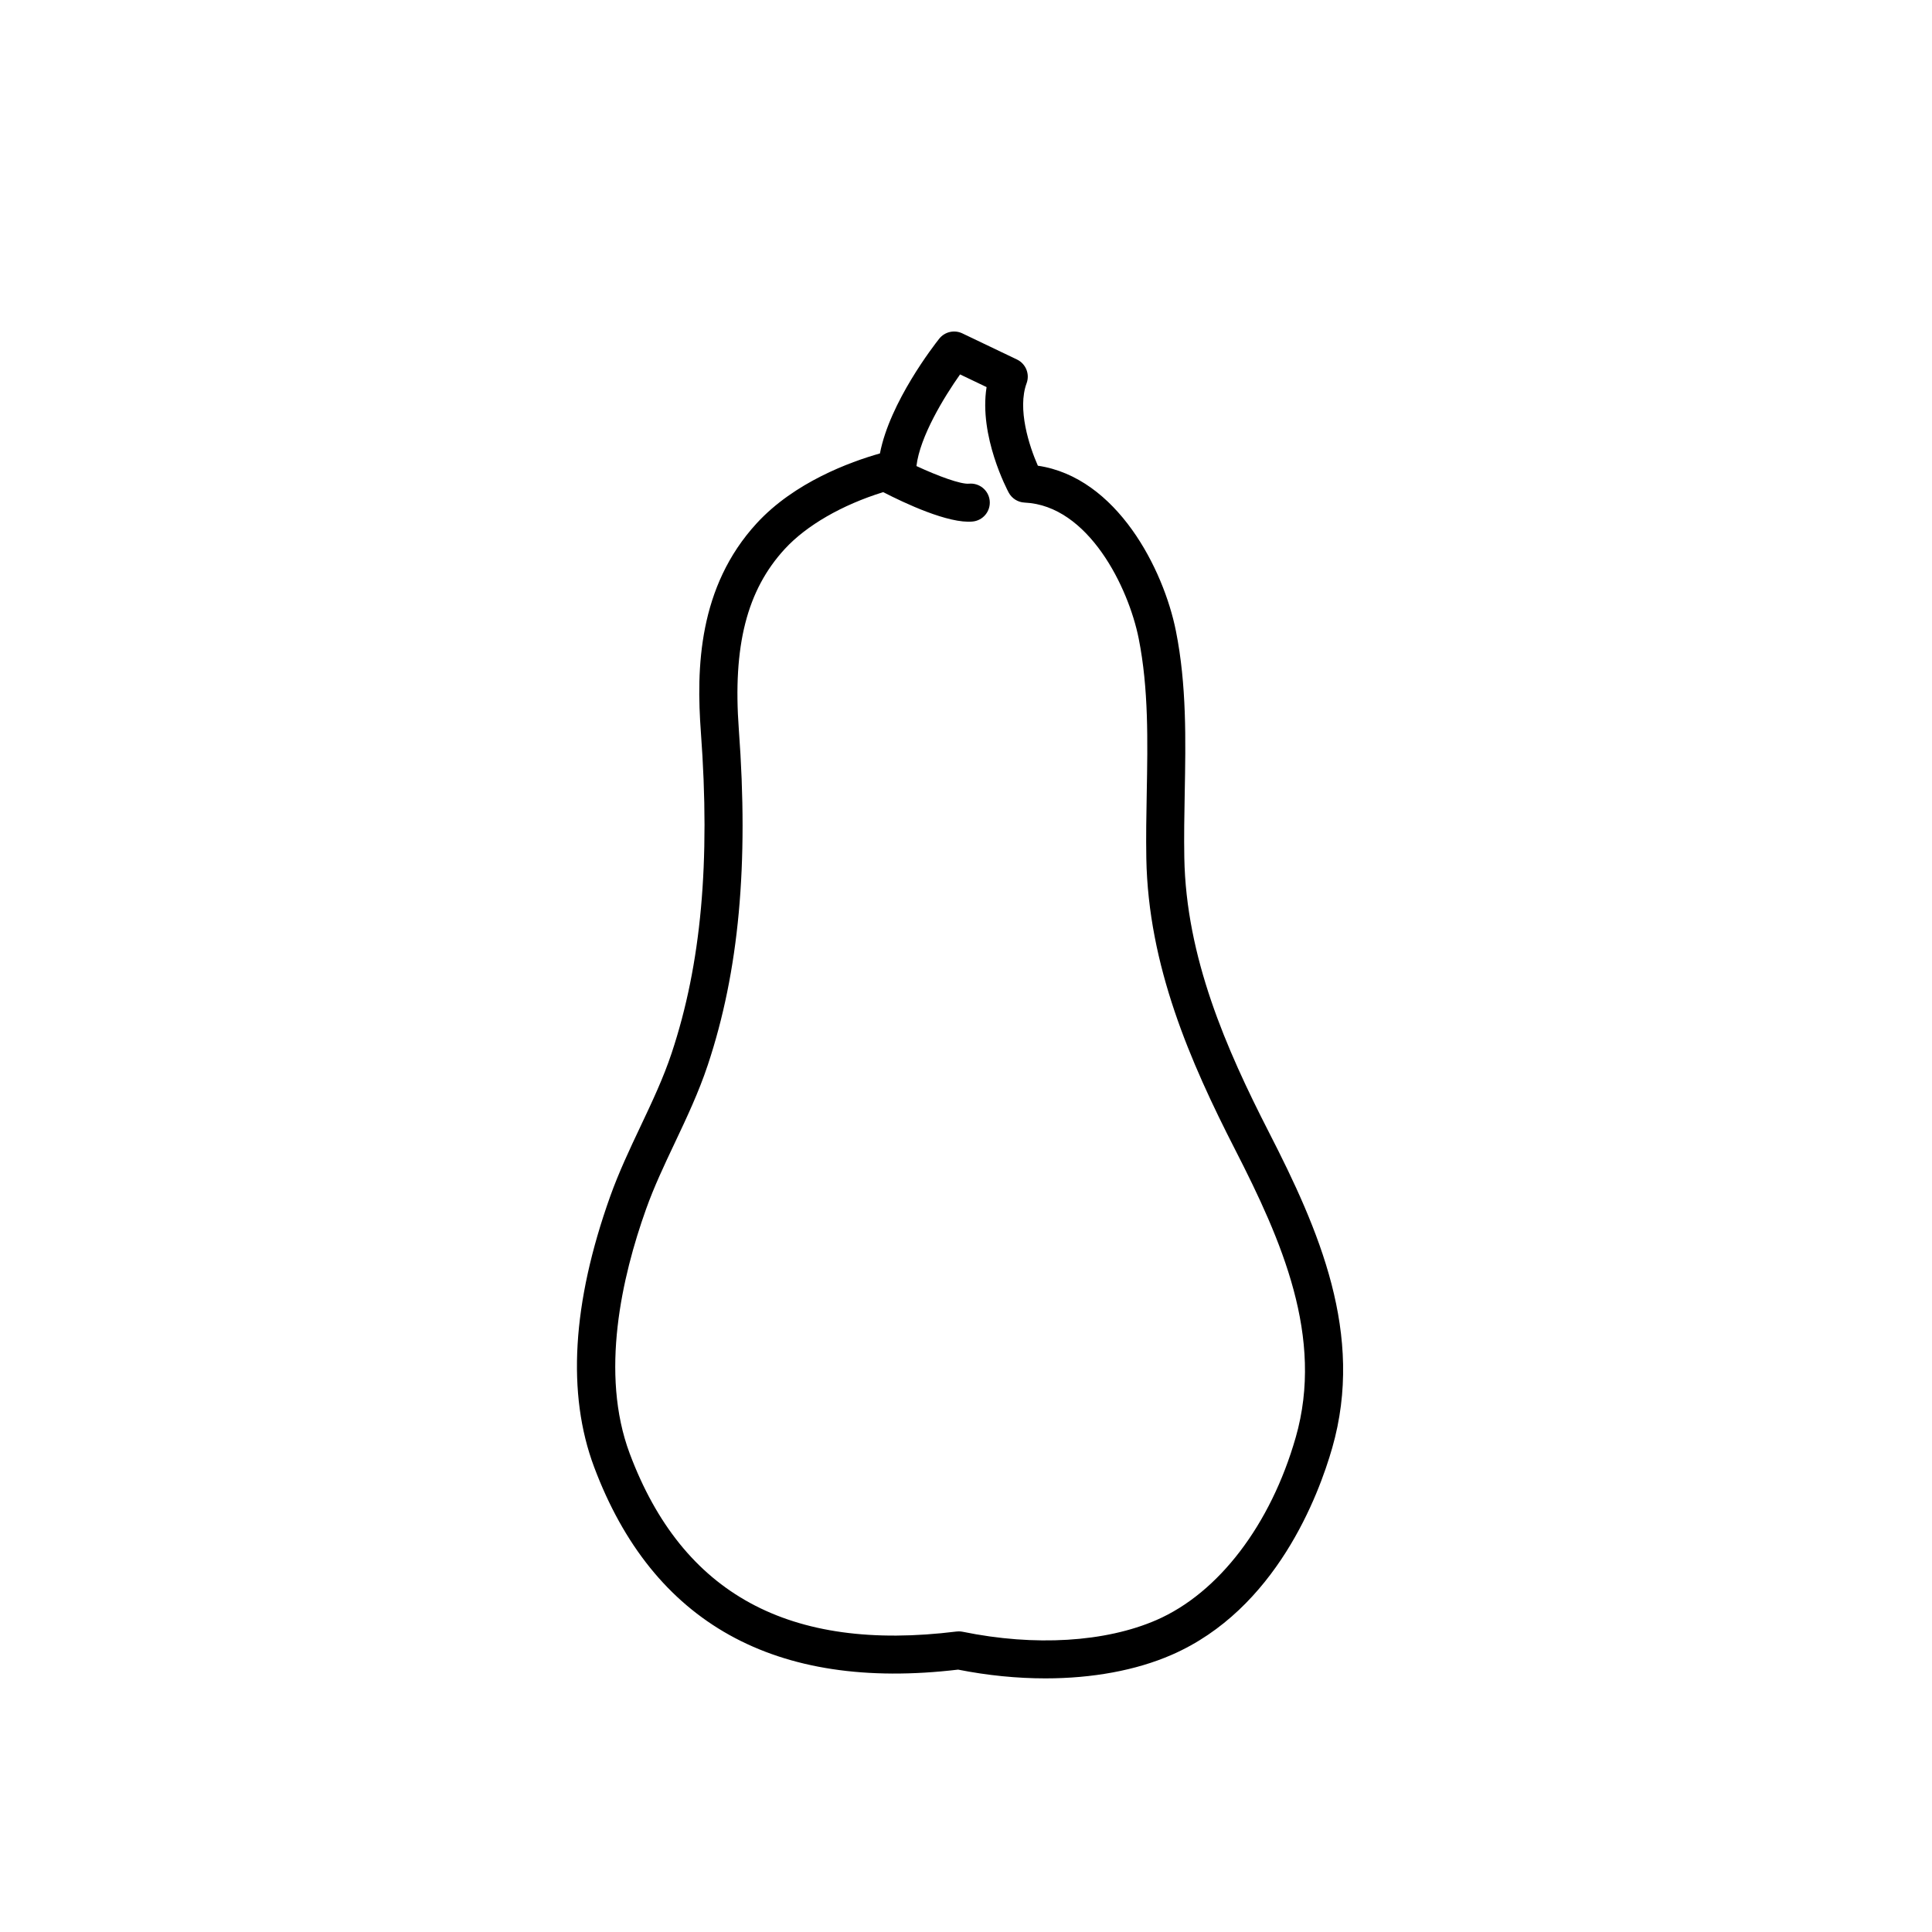
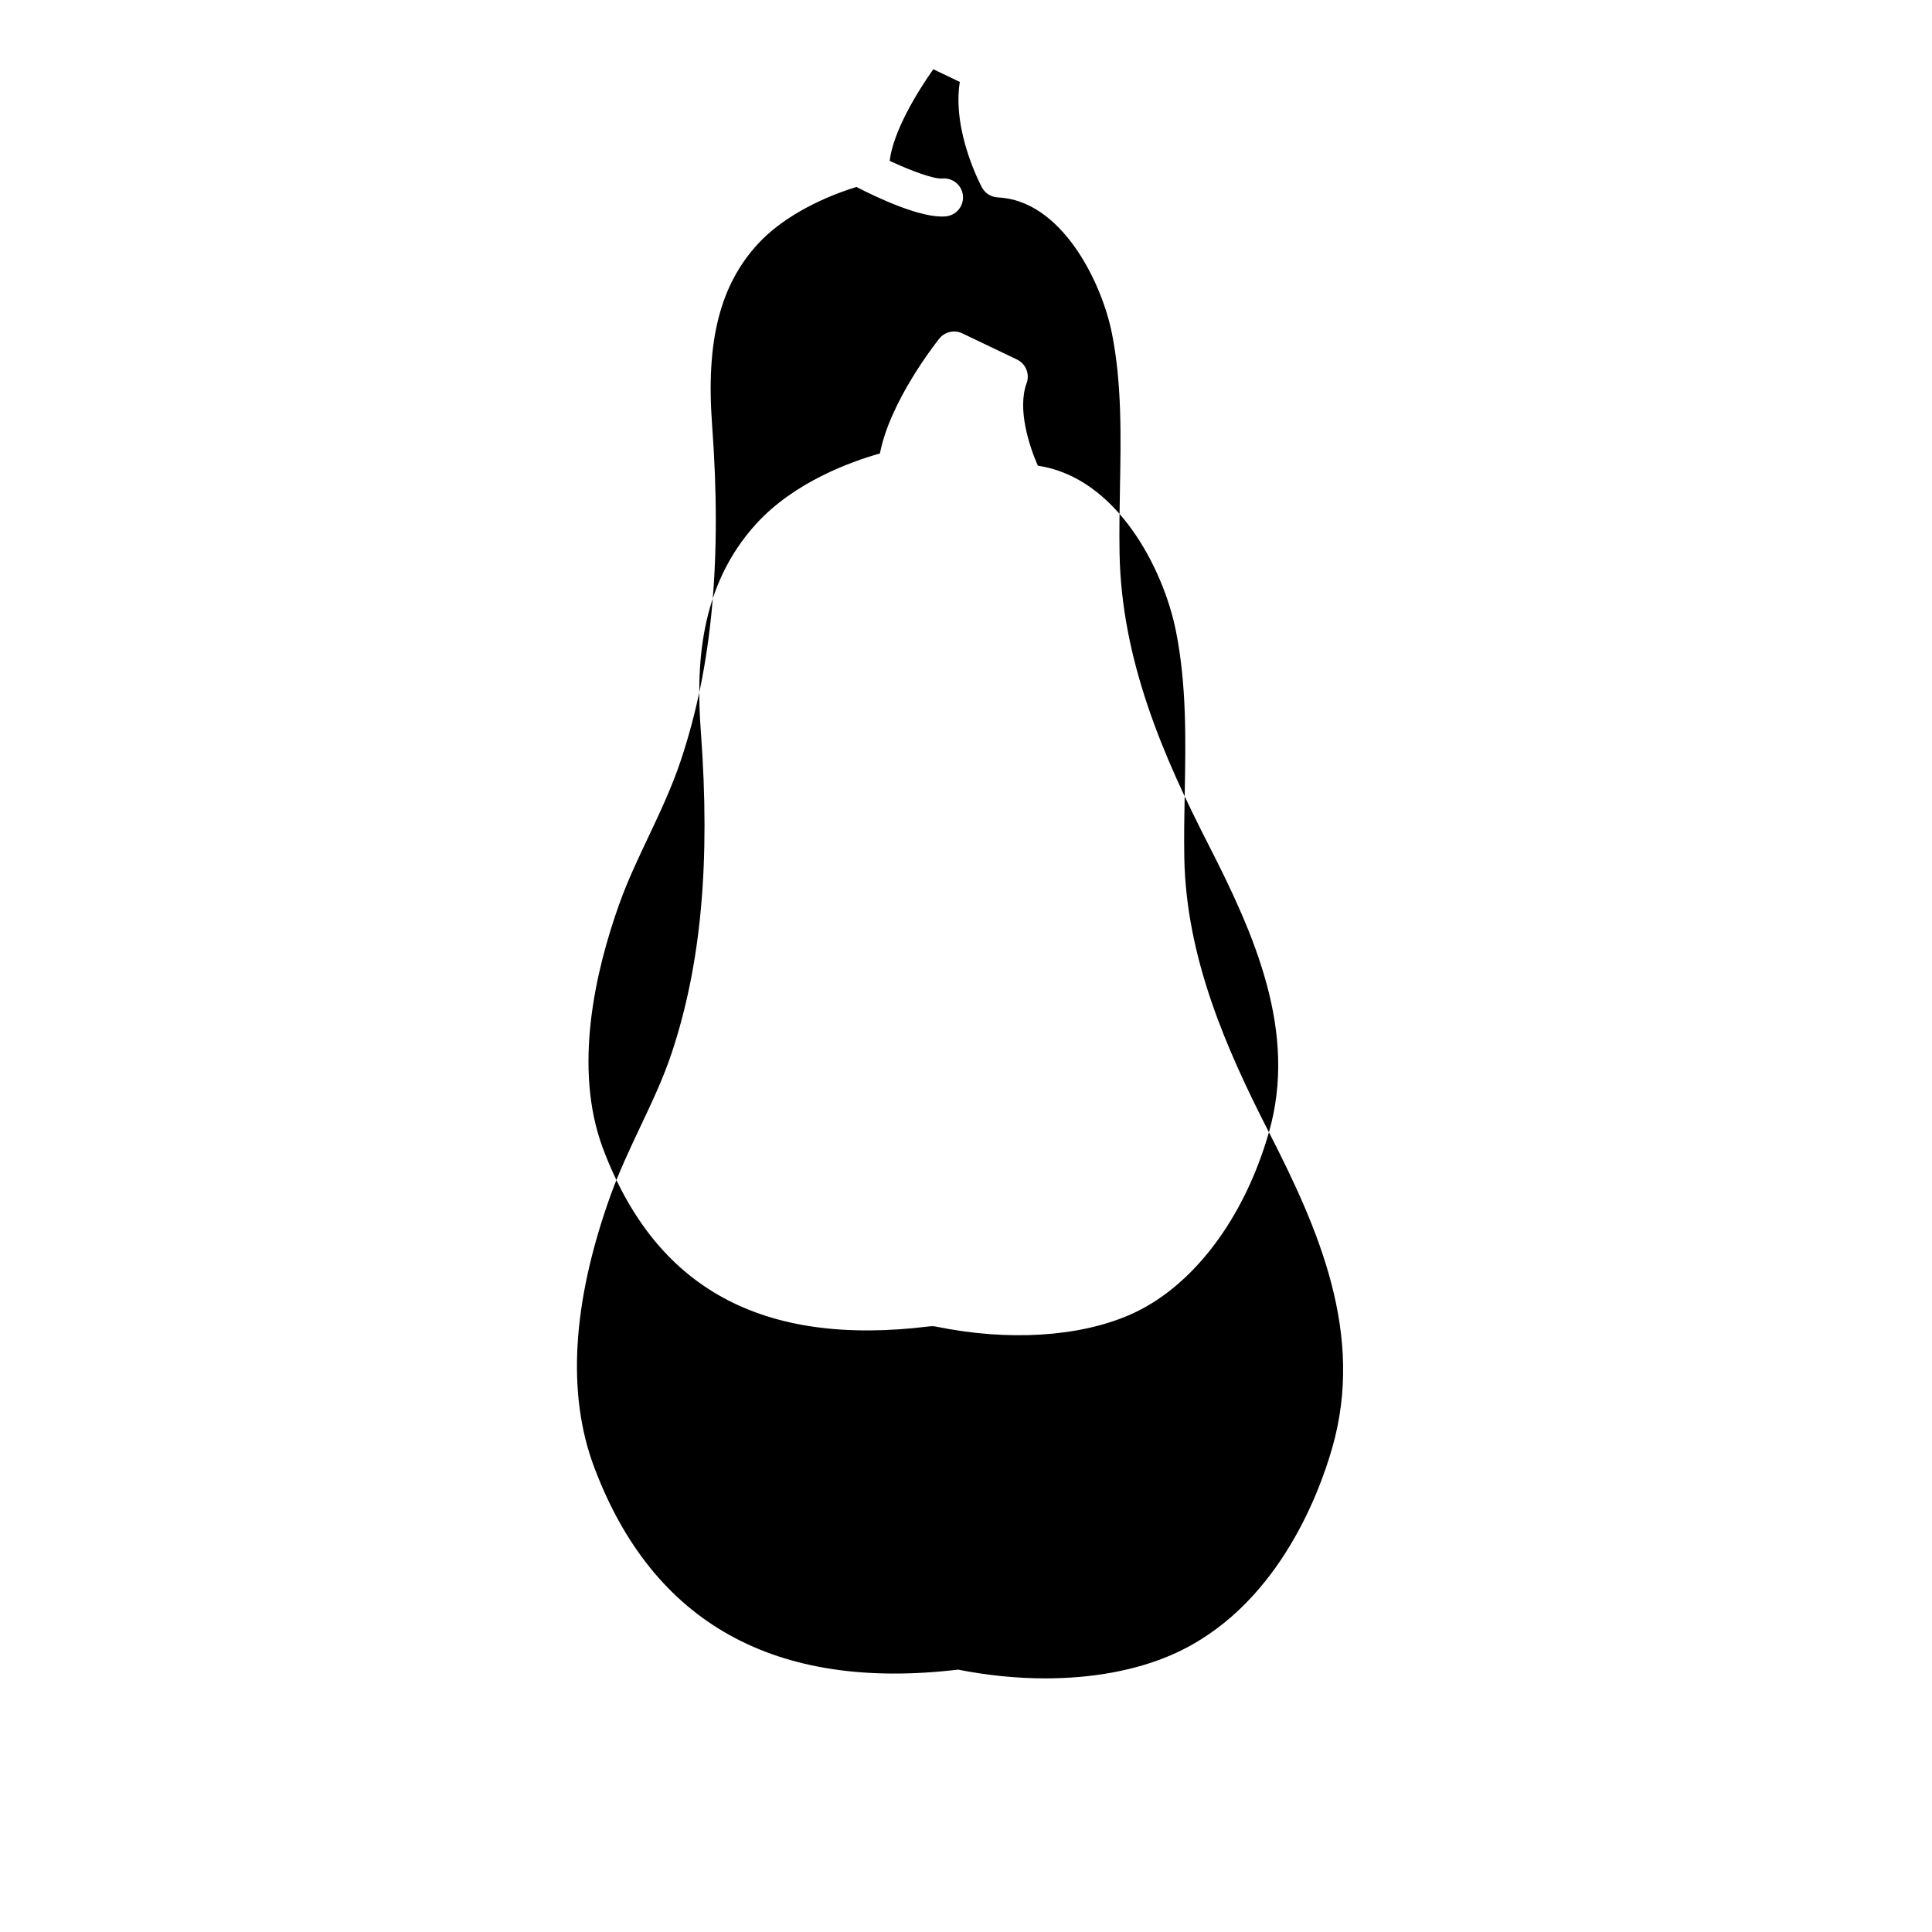
<svg xmlns="http://www.w3.org/2000/svg" fill="#000000" width="800px" height="800px" version="1.1" viewBox="144 144 512 512">
-   <path d="m480.28 444.06c-11.371-22.203-21.957-46.387-22.426-72.773-0.102-5.668 0.004-11.359 0.109-17.059 0.262-14.086 0.535-28.652-2.332-43-3.269-16.375-15.617-40.715-36.586-43.809-2.328-5.269-5.488-15.062-2.984-21.859 0.898-2.441-0.211-5.164-2.555-6.289l-14.484-6.926c-2.117-1.008-4.66-0.422-6.121 1.414-1.441 1.82-13.102 16.848-15.711 30.406-7.906 2.238-22.641 7.617-32.648 18.5-15.496 16.859-16.051 38.457-14.801 55.391 2.543 34.453 0.086 61.457-7.734 84.984-2.211 6.656-5.164 12.898-8.289 19.508-2.809 5.938-5.711 12.082-8.016 18.523-10.078 28.223-11.512 52.344-4.262 71.684 15.523 41.395 47.973 59.469 96.465 53.711 7.832 1.551 15.633 2.32 23.125 2.32 12.41 0 23.98-2.102 33.461-6.231 27.695-12.055 38.992-42.375 42.562-54.855 8.629-30.117-3.555-57.836-16.773-83.641zm7.094 80.875c-6.617 23.125-20.41 41.211-36.895 48.387-13.547 5.891-32.27 7.027-51.355 3.113-0.332-0.066-0.672-0.102-1.012-0.102-0.207 0-0.414 0.012-0.617 0.035-44.328 5.5-72.66-9.941-86.609-47.148-7.965-21.238-2.051-46.938 4.316-64.758 2.133-5.977 4.805-11.625 7.633-17.605 3.117-6.59 6.336-13.402 8.742-20.637 8.254-24.832 10.867-53.082 8.219-88.906-1.633-22.145 2.121-36.895 12.176-47.828 5.754-6.258 15.188-11.691 26.086-15.066 5.539 2.859 17.328 8.434 23.711 7.789 2.766-0.277 4.789-2.746 4.512-5.516-0.277-2.766-2.746-4.777-5.516-4.512-2.156 0.176-8.023-1.945-13.898-4.672 0.906-7.781 7.305-18.27 11.559-24.285l7.027 3.359c-2.082 12.984 5.504 27.289 5.863 27.961 0.84 1.559 2.438 2.562 4.207 2.644 16.941 0.77 27.539 22.5 30.238 36.012 2.648 13.277 2.387 27.285 2.137 40.84-0.109 5.816-0.215 11.633-0.113 17.422 0.508 28.438 11.609 53.902 23.531 77.188 12.297 24.02 23.668 49.691 16.059 76.285z" />
+   <path d="m480.28 444.06c-11.371-22.203-21.957-46.387-22.426-72.773-0.102-5.668 0.004-11.359 0.109-17.059 0.262-14.086 0.535-28.652-2.332-43-3.269-16.375-15.617-40.715-36.586-43.809-2.328-5.269-5.488-15.062-2.984-21.859 0.898-2.441-0.211-5.164-2.555-6.289l-14.484-6.926c-2.117-1.008-4.66-0.422-6.121 1.414-1.441 1.82-13.102 16.848-15.711 30.406-7.906 2.238-22.641 7.617-32.648 18.5-15.496 16.859-16.051 38.457-14.801 55.391 2.543 34.453 0.086 61.457-7.734 84.984-2.211 6.656-5.164 12.898-8.289 19.508-2.809 5.938-5.711 12.082-8.016 18.523-10.078 28.223-11.512 52.344-4.262 71.684 15.523 41.395 47.973 59.469 96.465 53.711 7.832 1.551 15.633 2.32 23.125 2.32 12.41 0 23.98-2.102 33.461-6.231 27.695-12.055 38.992-42.375 42.562-54.855 8.629-30.117-3.555-57.836-16.773-83.641zc-6.617 23.125-20.41 41.211-36.895 48.387-13.547 5.891-32.27 7.027-51.355 3.113-0.332-0.066-0.672-0.102-1.012-0.102-0.207 0-0.414 0.012-0.617 0.035-44.328 5.5-72.66-9.941-86.609-47.148-7.965-21.238-2.051-46.938 4.316-64.758 2.133-5.977 4.805-11.625 7.633-17.605 3.117-6.59 6.336-13.402 8.742-20.637 8.254-24.832 10.867-53.082 8.219-88.906-1.633-22.145 2.121-36.895 12.176-47.828 5.754-6.258 15.188-11.691 26.086-15.066 5.539 2.859 17.328 8.434 23.711 7.789 2.766-0.277 4.789-2.746 4.512-5.516-0.277-2.766-2.746-4.777-5.516-4.512-2.156 0.176-8.023-1.945-13.898-4.672 0.906-7.781 7.305-18.27 11.559-24.285l7.027 3.359c-2.082 12.984 5.504 27.289 5.863 27.961 0.84 1.559 2.438 2.562 4.207 2.644 16.941 0.77 27.539 22.5 30.238 36.012 2.648 13.277 2.387 27.285 2.137 40.84-0.109 5.816-0.215 11.633-0.113 17.422 0.508 28.438 11.609 53.902 23.531 77.188 12.297 24.02 23.668 49.691 16.059 76.285z" />
</svg>